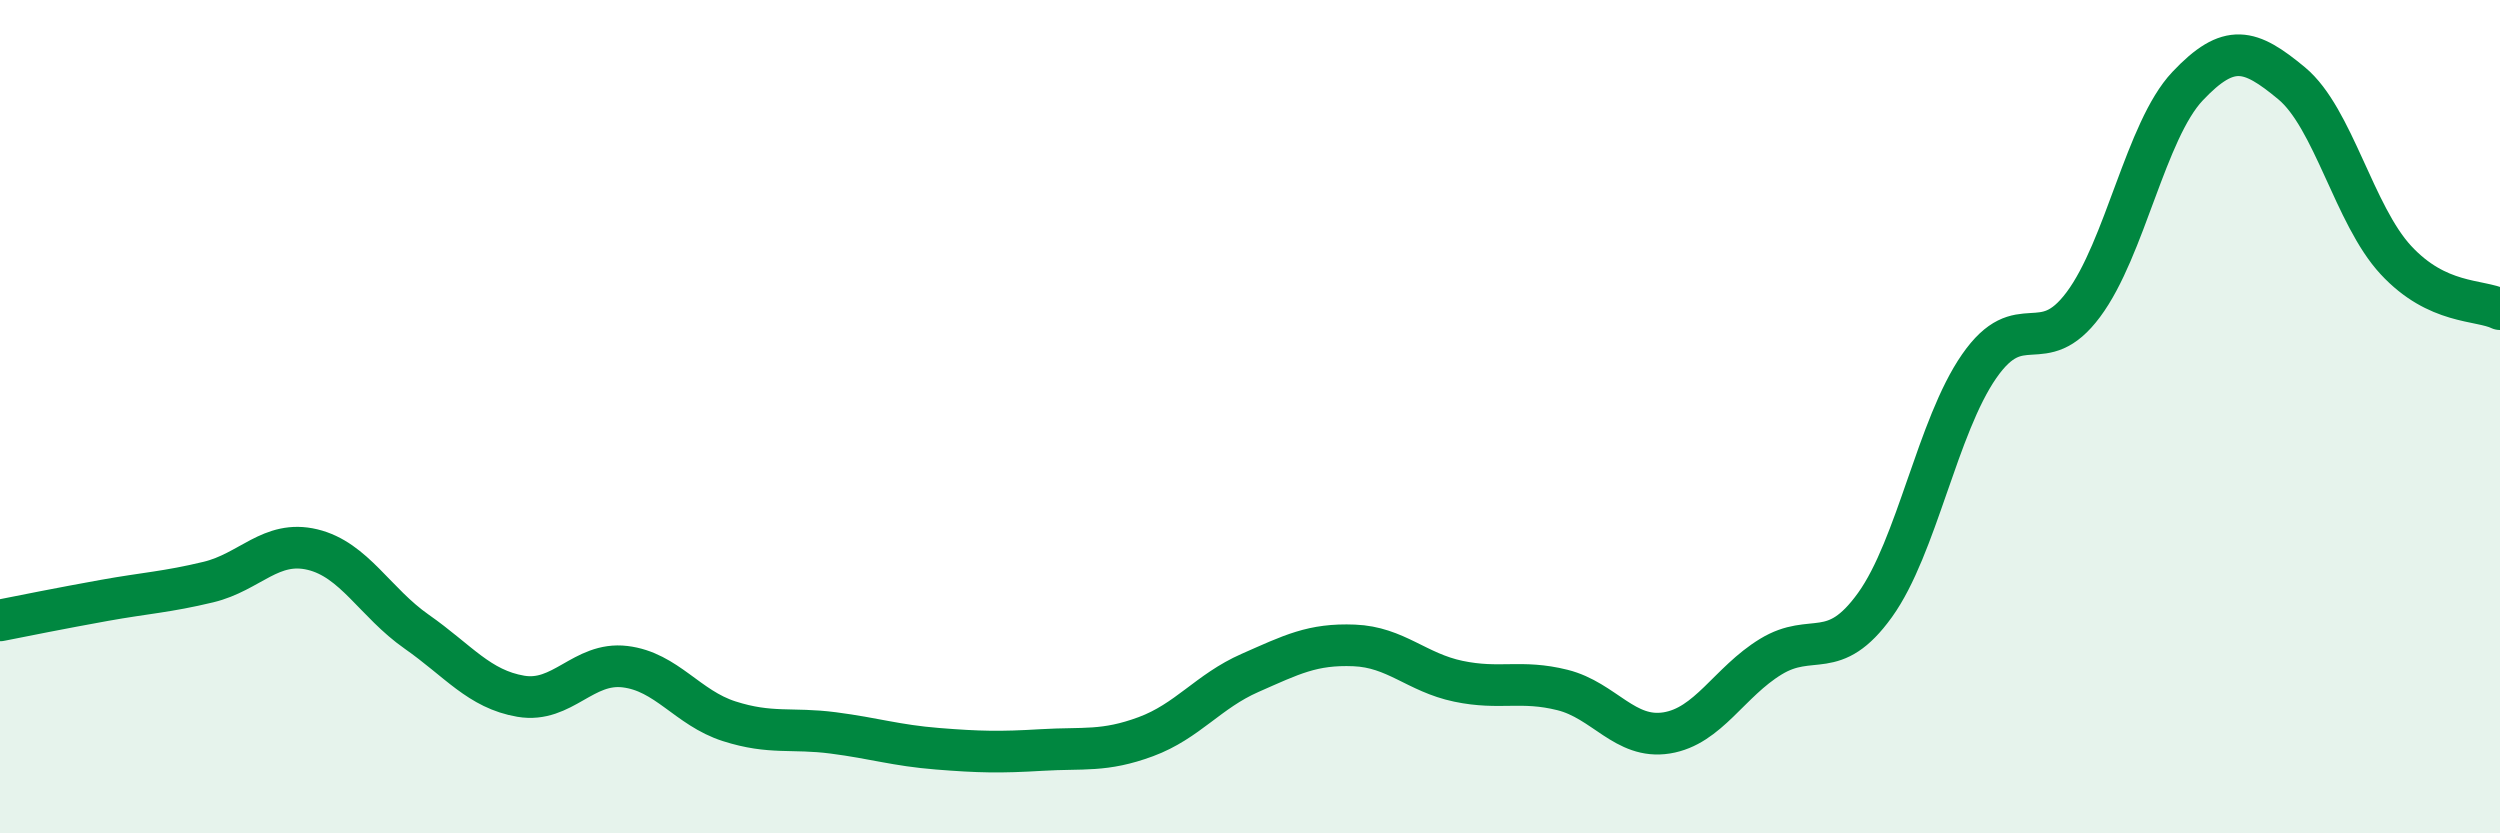
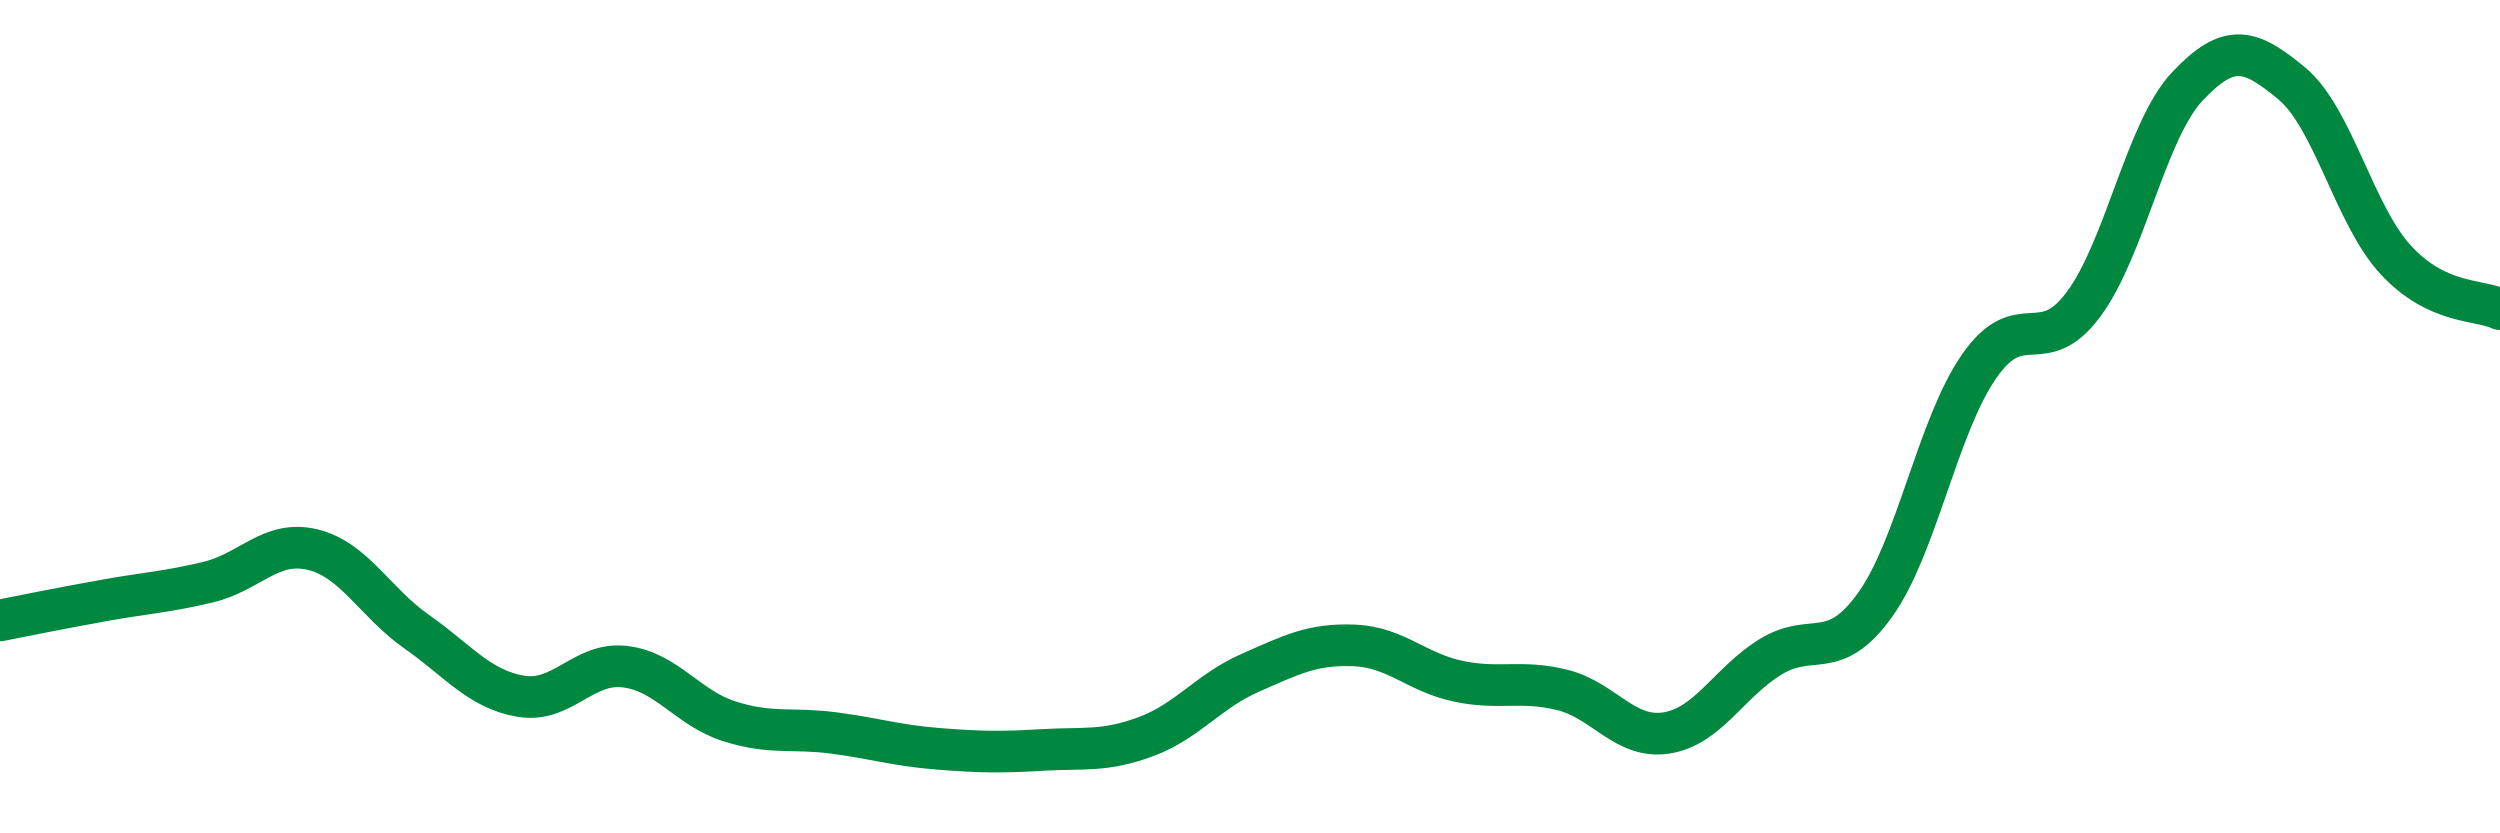
<svg xmlns="http://www.w3.org/2000/svg" width="60" height="20" viewBox="0 0 60 20">
-   <path d="M 0,14.89 C 0.5,14.79 1.5,14.59 2.5,14.41 C 3.5,14.23 4,14.21 5,13.97 C 6,13.73 6.5,12.95 7.5,13.19 C 8.5,13.43 9,14.46 10,15.16 C 11,15.86 11.5,16.54 12.5,16.71 C 13.5,16.88 14,15.88 15,16 C 16,16.12 16.5,16.99 17.5,17.31 C 18.5,17.63 19,17.46 20,17.59 C 21,17.72 21.5,17.89 22.5,17.97 C 23.5,18.05 24,18.06 25,18 C 26,17.94 26.5,18.05 27.5,17.68 C 28.5,17.31 29,16.59 30,16.15 C 31,15.71 31.5,15.45 32.5,15.49 C 33.5,15.53 34,16.14 35,16.35 C 36,16.56 36.5,16.31 37.5,16.56 C 38.5,16.81 39,17.75 40,17.59 C 41,17.43 41.5,16.37 42.5,15.76 C 43.5,15.15 44,15.91 45,14.52 C 46,13.13 46.5,10.23 47.5,8.79 C 48.5,7.35 49,8.65 50,7.31 C 51,5.97 51.5,3.13 52.5,2.07 C 53.5,1.01 54,1.17 55,2 C 56,2.83 56.5,5.16 57.5,6.24 C 58.5,7.32 59.5,7.18 60,7.42L60 20L0 20Z" fill="#008740" opacity="0.1" stroke-linecap="round" stroke-linejoin="round" />
  <path d="M 0,14.89 C 0.5,14.79 1.5,14.59 2.5,14.41 C 3.5,14.23 4,14.21 5,13.97 C 6,13.73 6.5,12.95 7.5,13.19 C 8.5,13.43 9,14.46 10,15.16 C 11,15.86 11.5,16.54 12.5,16.71 C 13.5,16.88 14,15.88 15,16 C 16,16.12 16.5,16.99 17.5,17.31 C 18.5,17.63 19,17.46 20,17.59 C 21,17.72 21.5,17.89 22.5,17.97 C 23.5,18.05 24,18.06 25,18 C 26,17.94 26.5,18.05 27.5,17.68 C 28.5,17.31 29,16.59 30,16.15 C 31,15.71 31.5,15.45 32.5,15.49 C 33.5,15.53 34,16.14 35,16.35 C 36,16.56 36.5,16.31 37.5,16.56 C 38.5,16.81 39,17.75 40,17.59 C 41,17.43 41.5,16.37 42.5,15.76 C 43.5,15.15 44,15.91 45,14.52 C 46,13.13 46.5,10.23 47.5,8.79 C 48.5,7.35 49,8.65 50,7.31 C 51,5.97 51.5,3.13 52.5,2.07 C 53.5,1.01 54,1.17 55,2 C 56,2.83 56.5,5.16 57.5,6.24 C 58.5,7.32 59.5,7.18 60,7.42" stroke="#008740" stroke-width="1" fill="none" stroke-linecap="round" stroke-linejoin="round" />
</svg>